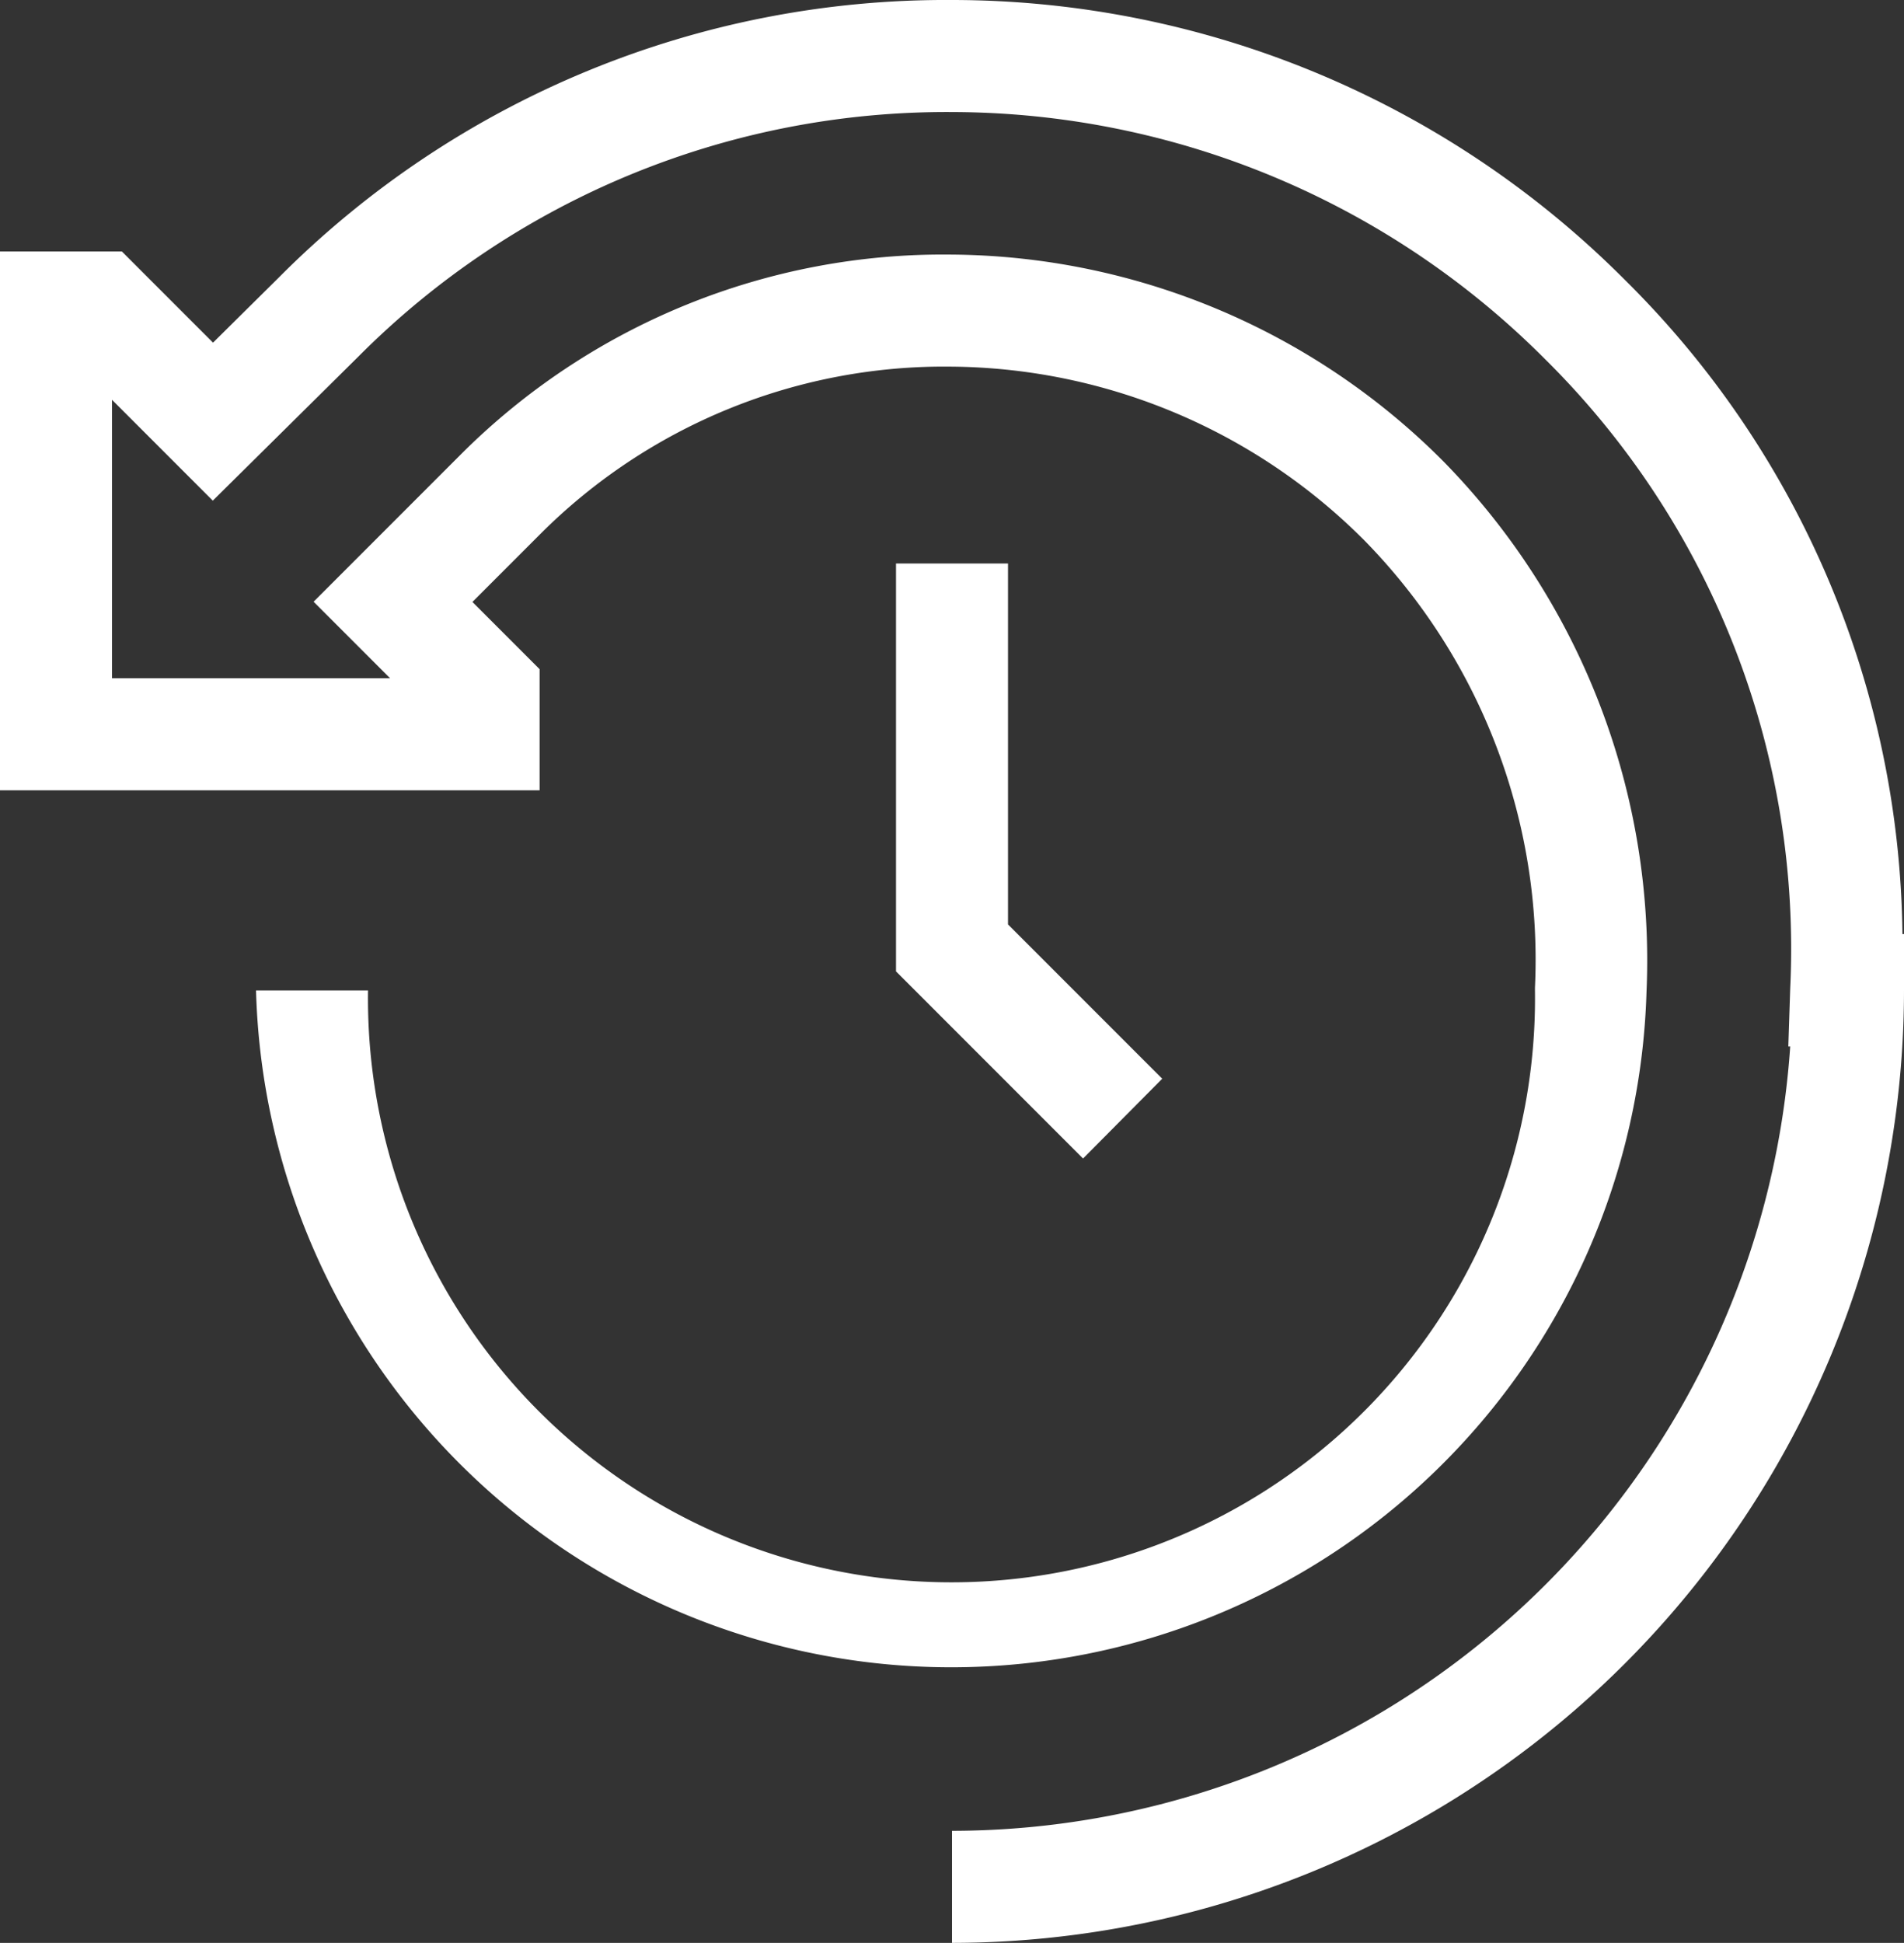
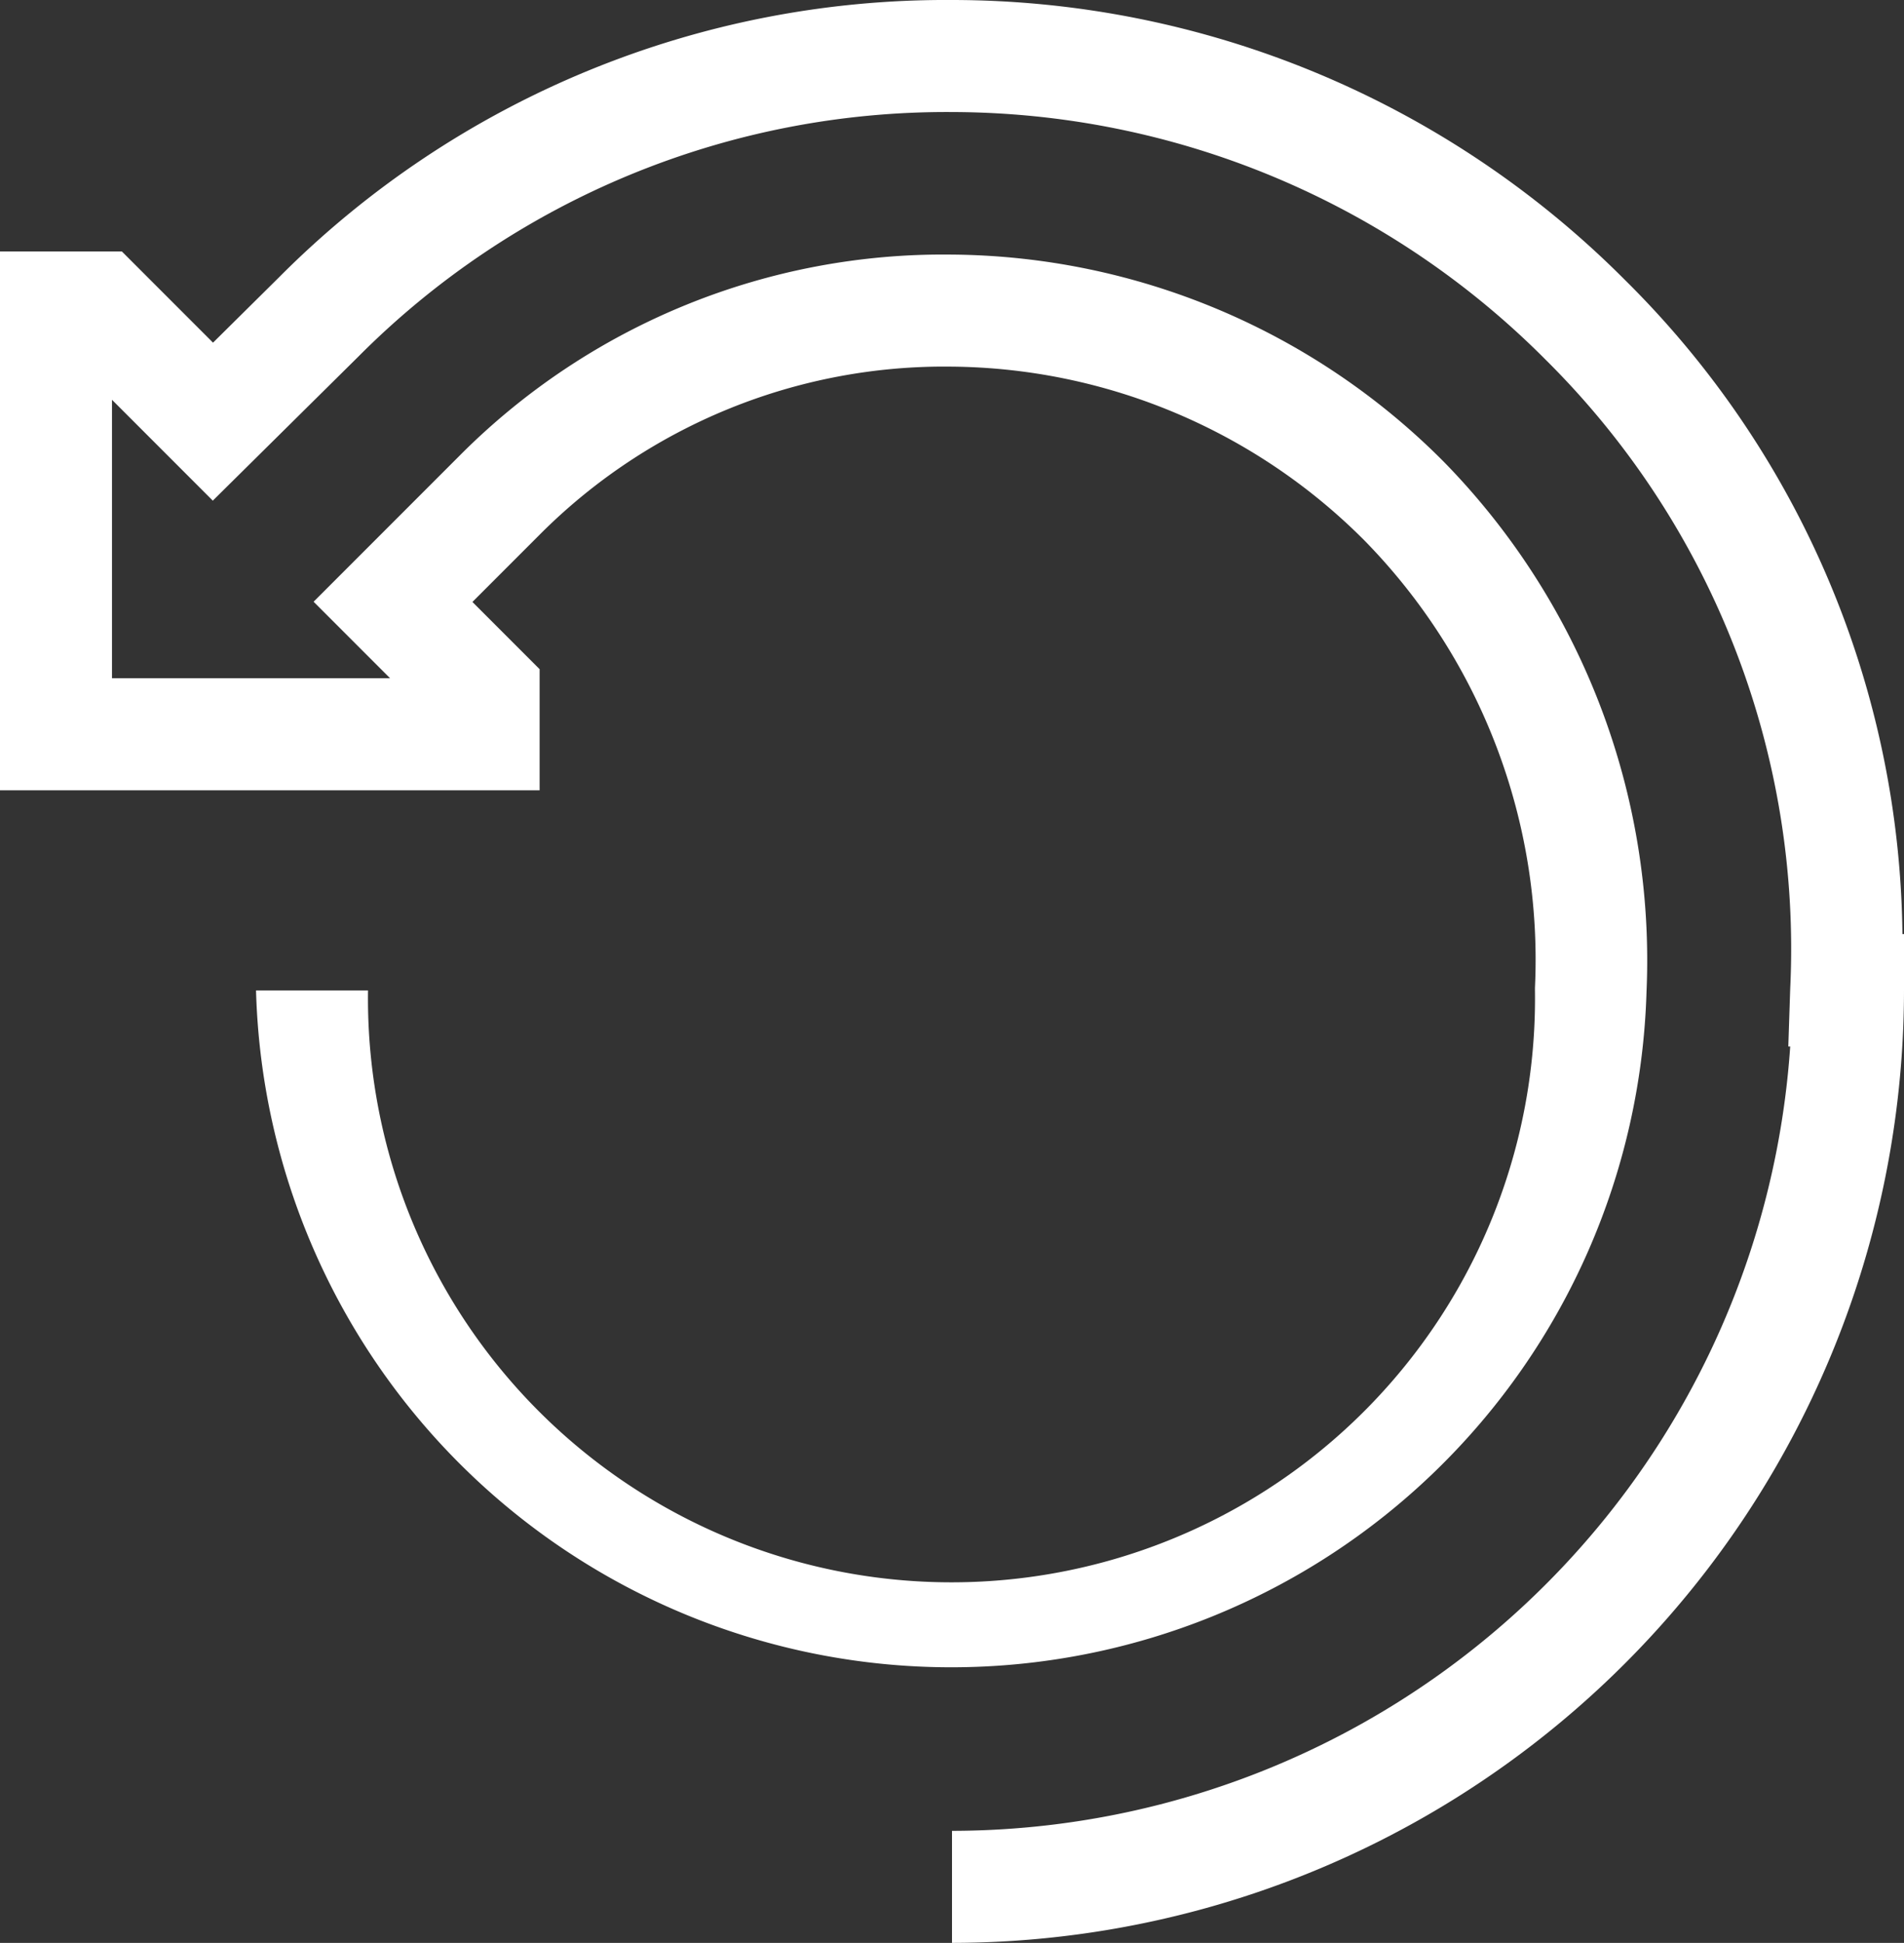
<svg xmlns="http://www.w3.org/2000/svg" width="17" height="17.339" viewBox="0 0 17 17.339">
  <rect x="0" y="0" width="17" height="17.339" fill="#333333" stroke="none" />
  <g id="グループ_96" data-name="グループ 96" transform="translate(0.045 0.045)">
-     <path id="パス_49" data-name="パス 49" d="M23.17,18.2l-1.67-1.67V12.89h1v3.221l1.377,1.377Z" transform="translate(-13.545 -7.906)" fill="#fff" />
    <g id="グループ_95" data-name="グループ 95" transform="translate(0.455 0.455)">
      <g id="グループ_97" data-name="グループ 97">
        <path id="パス_50" data-name="パス 50" d="M9,17.839v-1a7.51,7.51,0,0,0,7.484-7h-.017l.017-.516A7.4,7.4,0,0,0,14.3,3.71,7.493,7.493,0,0,0,9,1.5,7.409,7.409,0,0,0,3.7,3.682L2.4,4.968l-.9-.9V6.553H3.983L3.3,5.87,4.606,4.564A6.091,6.091,0,0,1,9,2.772a6.259,6.259,0,0,1,4.39,1.848,6.359,6.359,0,0,1,1.811,4.732A6.21,6.21,0,0,1,2.786,9.339h1a5.21,5.21,0,1,0,10.419,0V9.314a5.343,5.343,0,0,0-1.519-3.987A5.265,5.265,0,0,0,9,3.772a5.1,5.1,0,0,0-3.682,1.5l-.6.6.6.6V7.553H.5V2.744H1.588l.814.814.59-.584A8.4,8.4,0,0,1,9,.5,8.487,8.487,0,0,1,15.01,3a8.33,8.33,0,0,1,2.476,5.836H17.5v.5A8.51,8.51,0,0,1,9,17.839Z" transform="translate(-1 -1)" fill="#fff" />
      </g>
    </g>
  </g>
</svg>